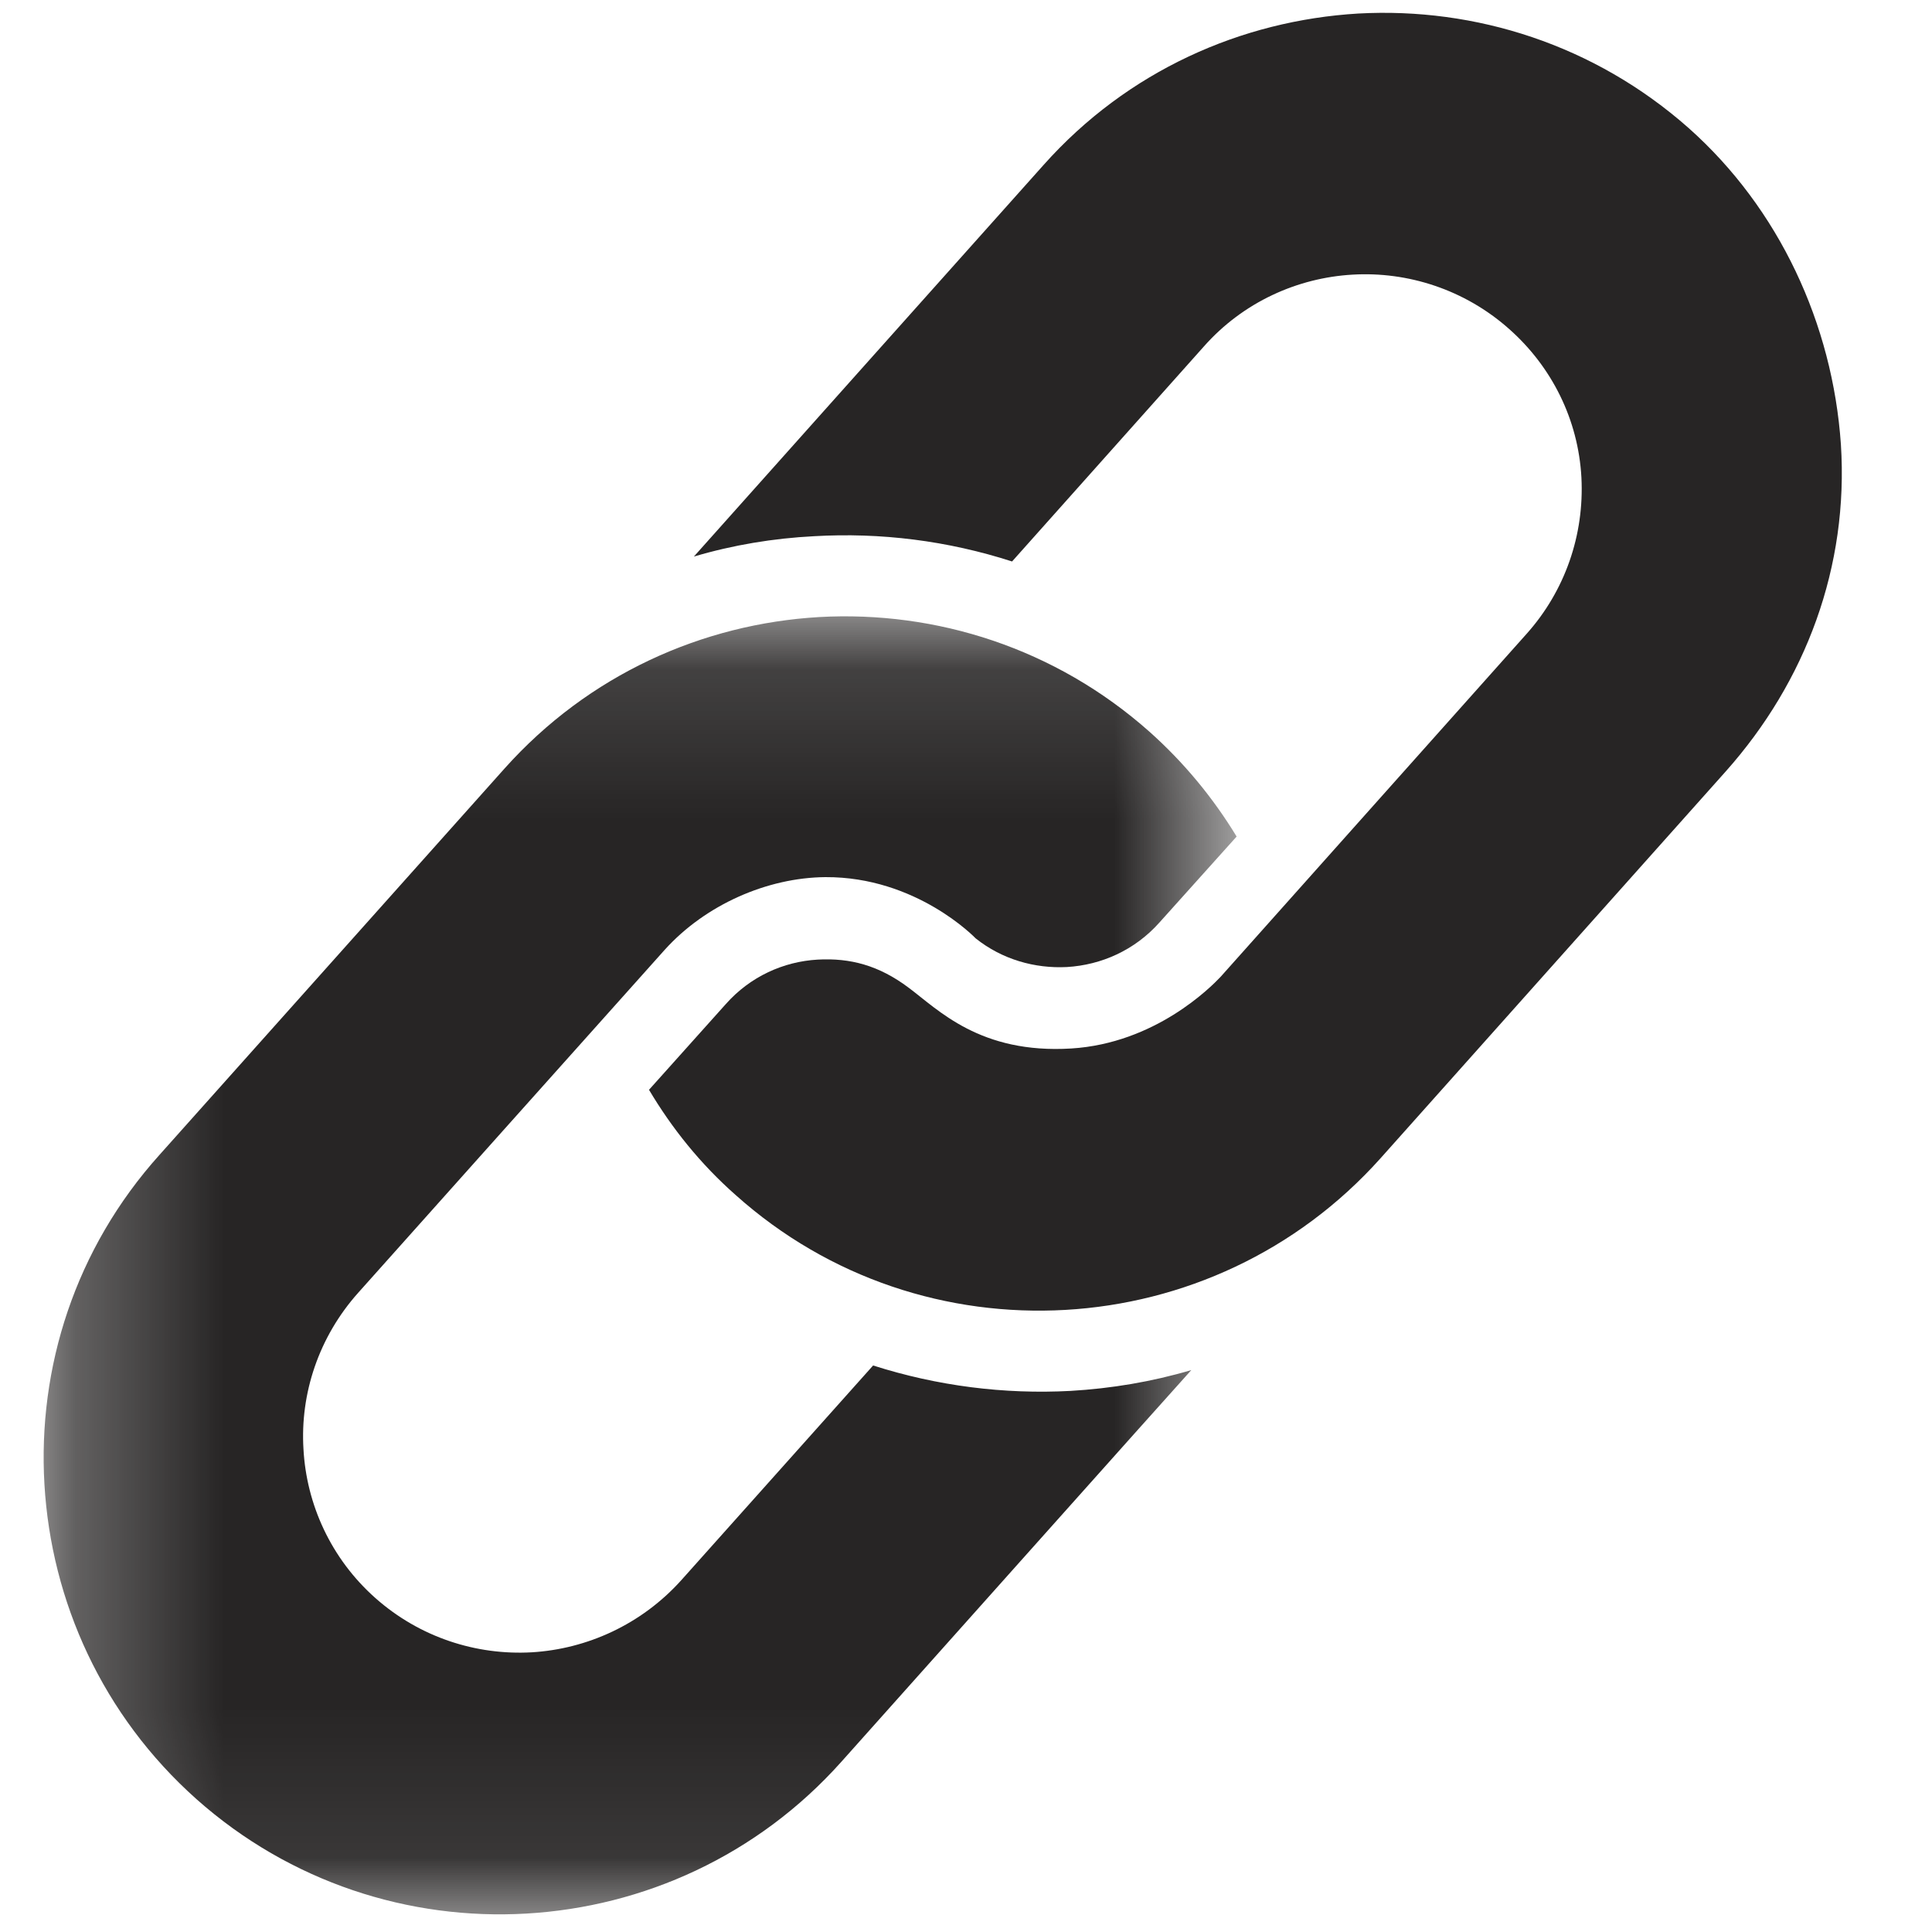
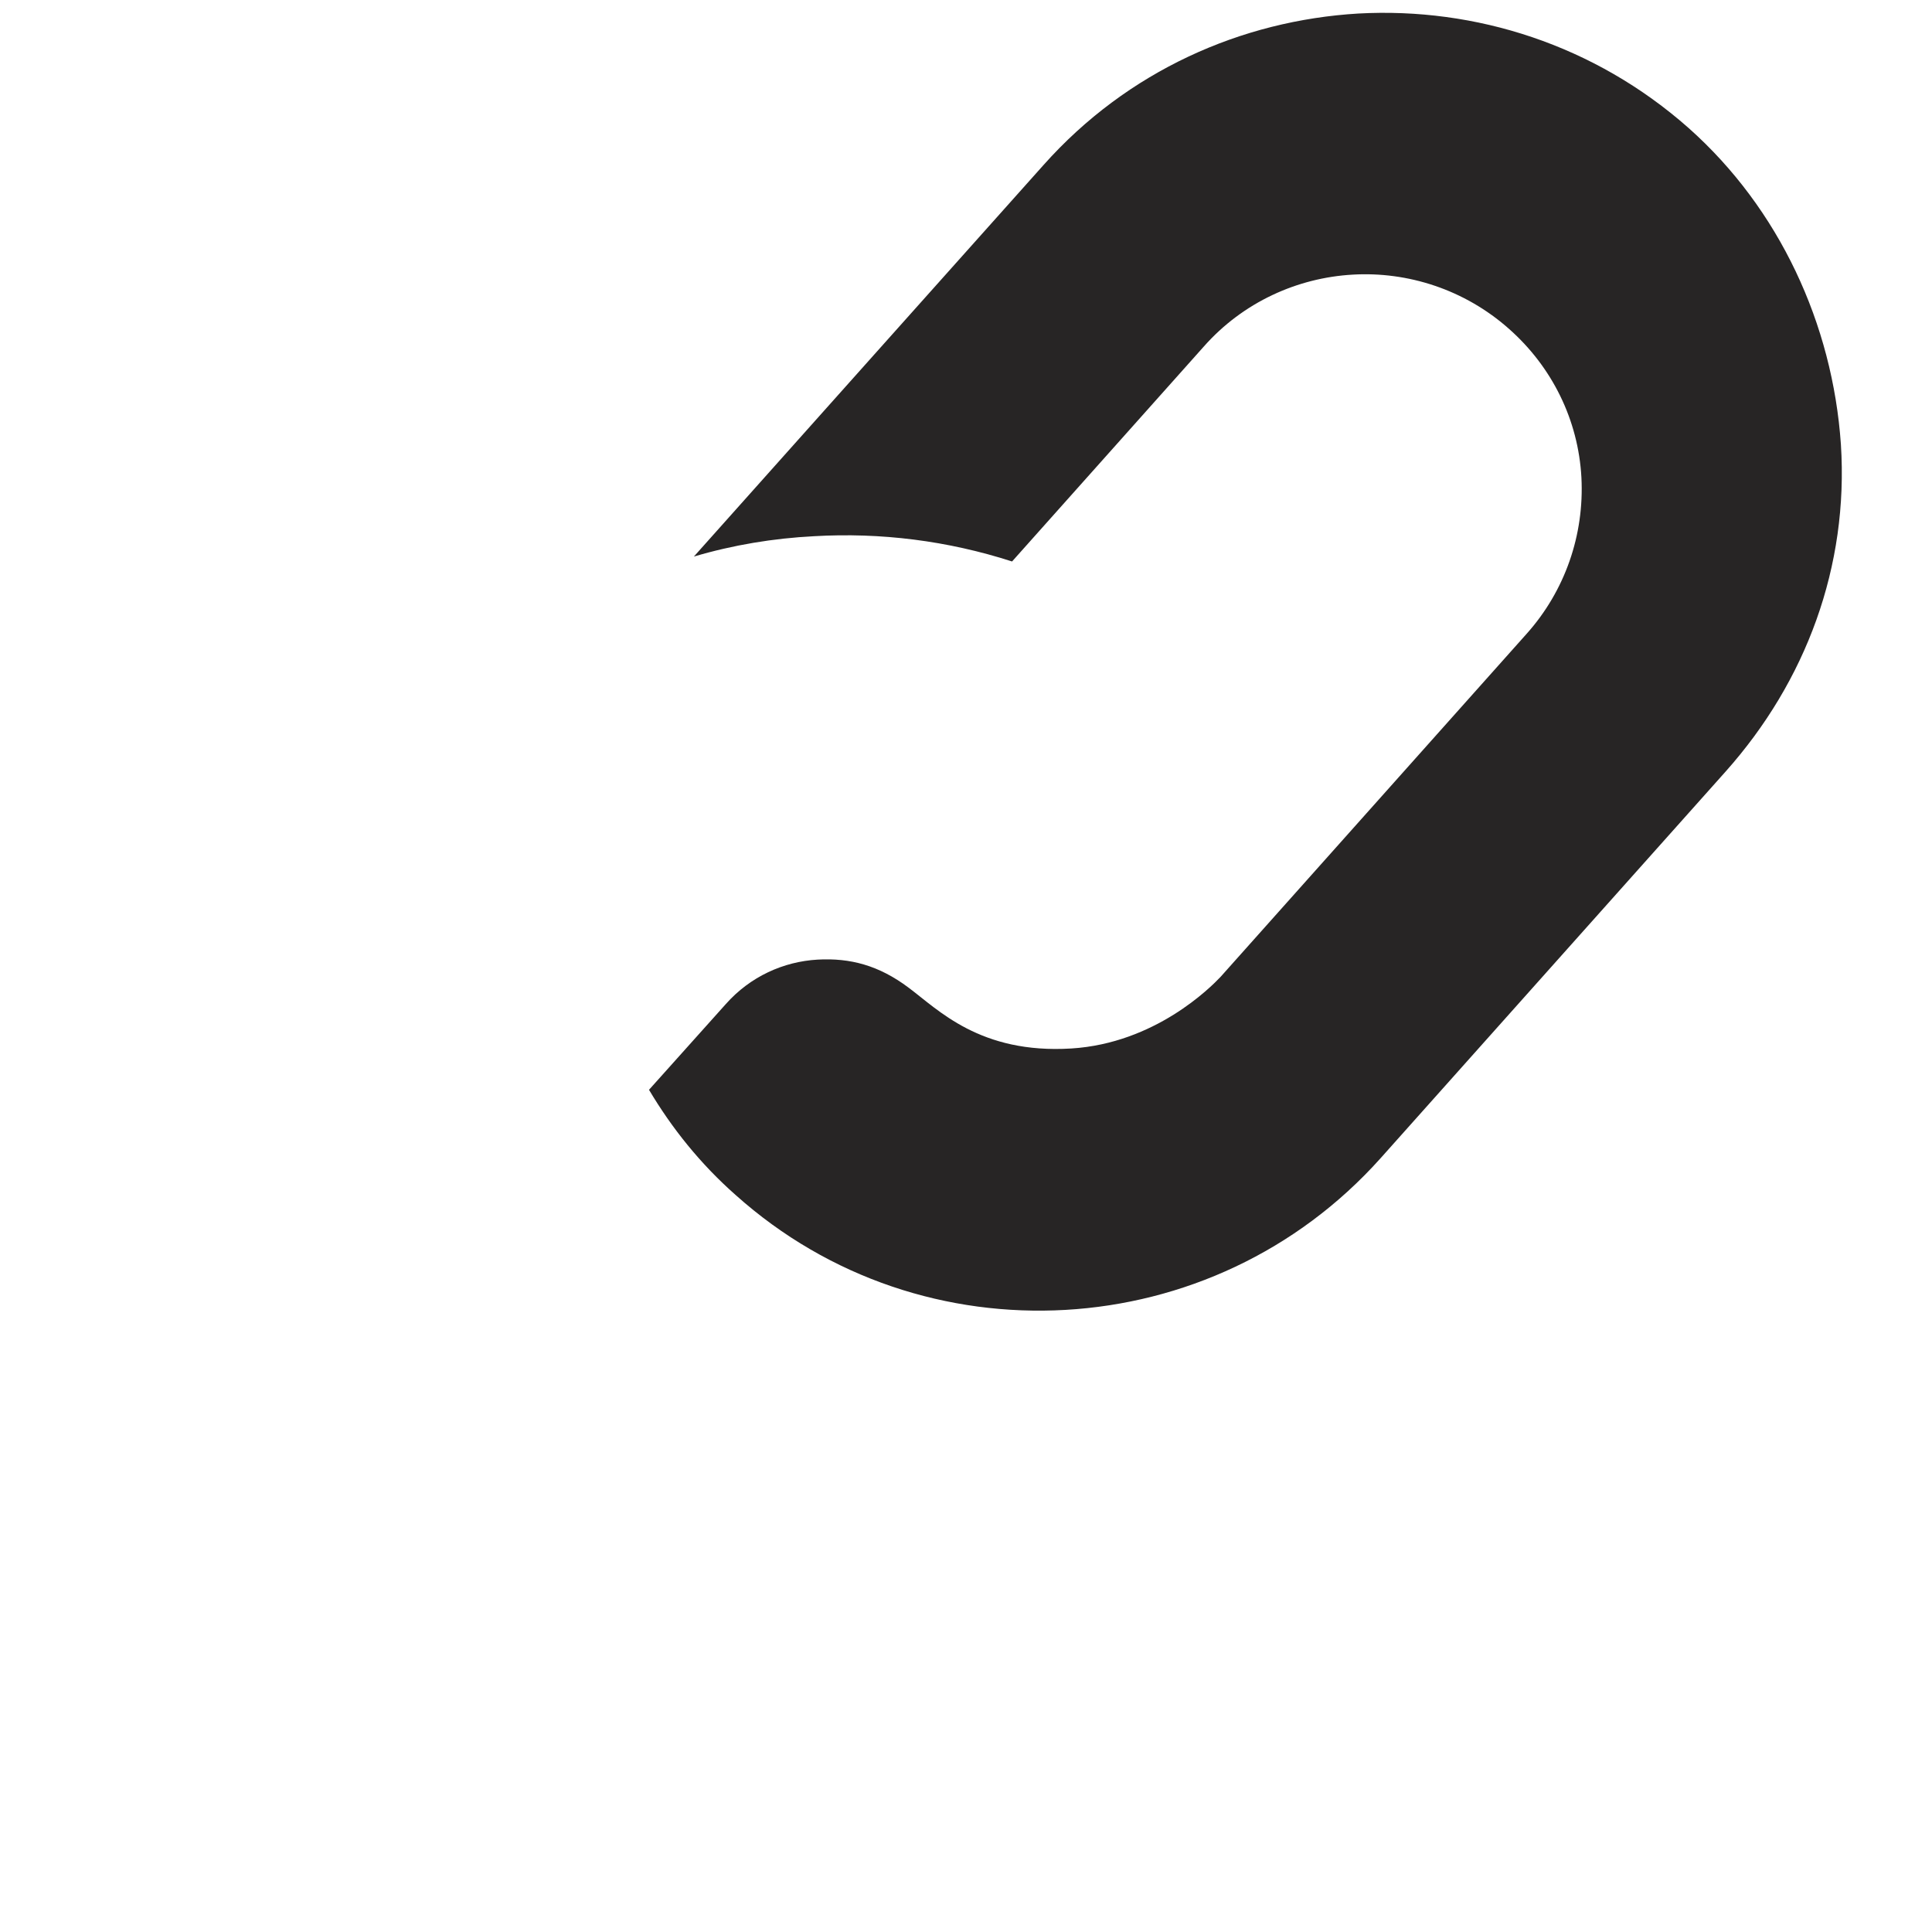
<svg xmlns="http://www.w3.org/2000/svg" width="13" height="13" viewBox="0 0 13 13" fill="none">
  <mask id="mask0_1006_1473" style="mask-type:luminance" maskUnits="userSpaceOnUse" x="0" y="4" width="9" height="9">
-     <path d="M0.275 4.127H8.332V12.914H0.275V4.127Z" fill="white" />
-   </mask>
+     </mask>
  <g mask="url(#mask0_1006_1473)">
-     <path fill-rule="evenodd" clip-rule="evenodd" d="M7.801 6.208C7.635 6.394 7.411 6.493 7.179 6.507C6.963 6.518 6.743 6.456 6.565 6.314C6.559 6.308 6.165 5.899 5.554 5.902C5.164 5.905 4.746 6.087 4.471 6.393C4.325 6.555 2.41 8.699 2.41 8.699C2.144 8.997 2.019 9.378 2.042 9.751C2.062 10.121 2.226 10.487 2.526 10.753C2.826 11.019 3.207 11.139 3.578 11.118C3.948 11.096 4.315 10.932 4.584 10.633L5.875 9.188C6.307 9.326 6.757 9.383 7.204 9.359C7.477 9.343 7.749 9.298 8.016 9.219C8.004 9.23 5.661 11.855 5.661 11.855C5.096 12.487 4.329 12.83 3.543 12.876C2.755 12.922 1.953 12.667 1.322 12.106C0.689 11.542 0.345 10.774 0.299 9.988C0.253 9.203 0.505 8.403 1.073 7.771L3.396 5.17C3.96 4.54 4.726 4.198 5.512 4.152C6.299 4.108 7.101 4.361 7.735 4.924C7.968 5.132 8.163 5.369 8.321 5.629L7.801 6.208Z" fill="#272525" />
-   </g>
+     </g>
  <path fill-rule="evenodd" clip-rule="evenodd" d="M4.669 3.745C4.932 3.667 5.204 3.622 5.478 3.608C5.925 3.582 6.376 3.638 6.81 3.778L8.1 2.332C8.365 2.032 8.732 1.869 9.101 1.848C9.472 1.826 9.856 1.948 10.155 2.214C10.443 2.469 10.62 2.825 10.641 3.213C10.661 3.599 10.531 3.975 10.273 4.264L8.213 6.573C8.146 6.644 7.772 7.02 7.209 7.055C6.594 7.093 6.313 6.794 6.114 6.646C5.913 6.495 5.72 6.445 5.502 6.457C5.272 6.47 5.048 6.571 4.884 6.756L4.367 7.333C4.521 7.592 4.713 7.832 4.95 8.041C5.581 8.606 6.382 8.859 7.169 8.814C7.957 8.769 8.725 8.424 9.289 7.794L11.611 5.192C12.153 4.584 12.44 3.811 12.387 2.99C12.331 2.179 11.972 1.404 11.363 0.862C10.729 0.301 9.928 0.048 9.14 0.091C8.352 0.138 7.586 0.477 7.022 1.11C7.022 1.11 4.679 3.733 4.669 3.745Z" fill="#272525" />
</svg>